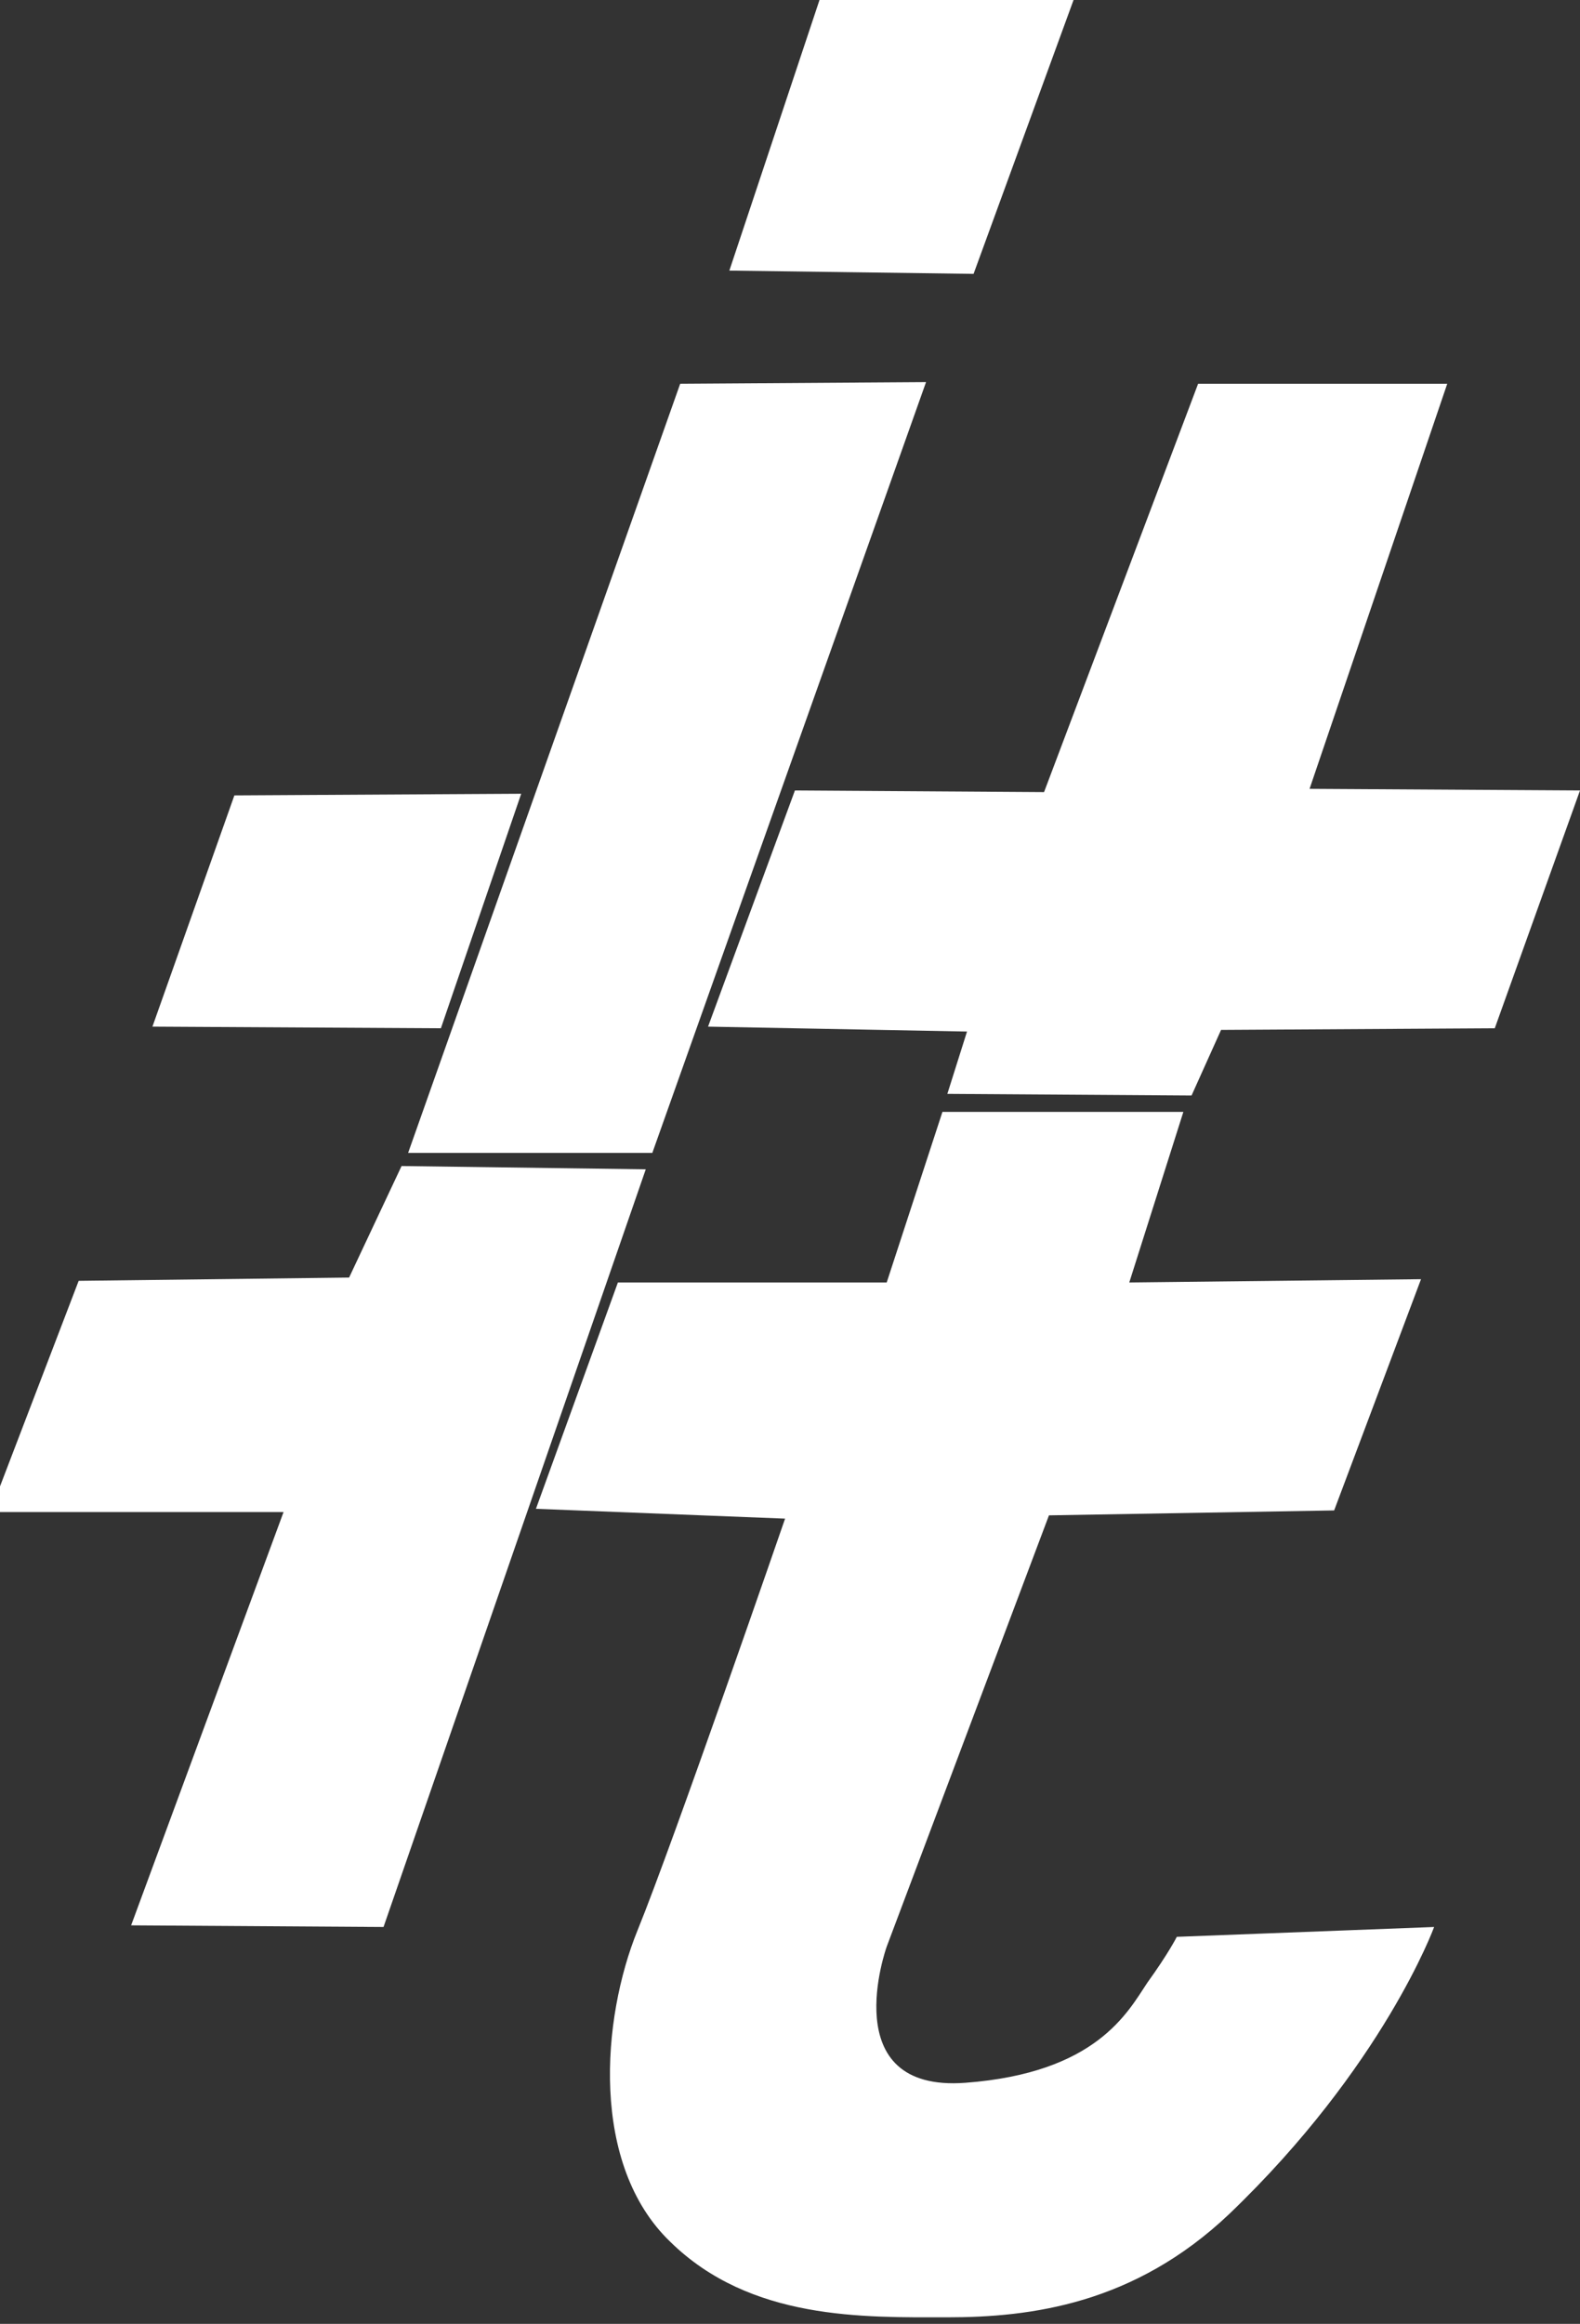
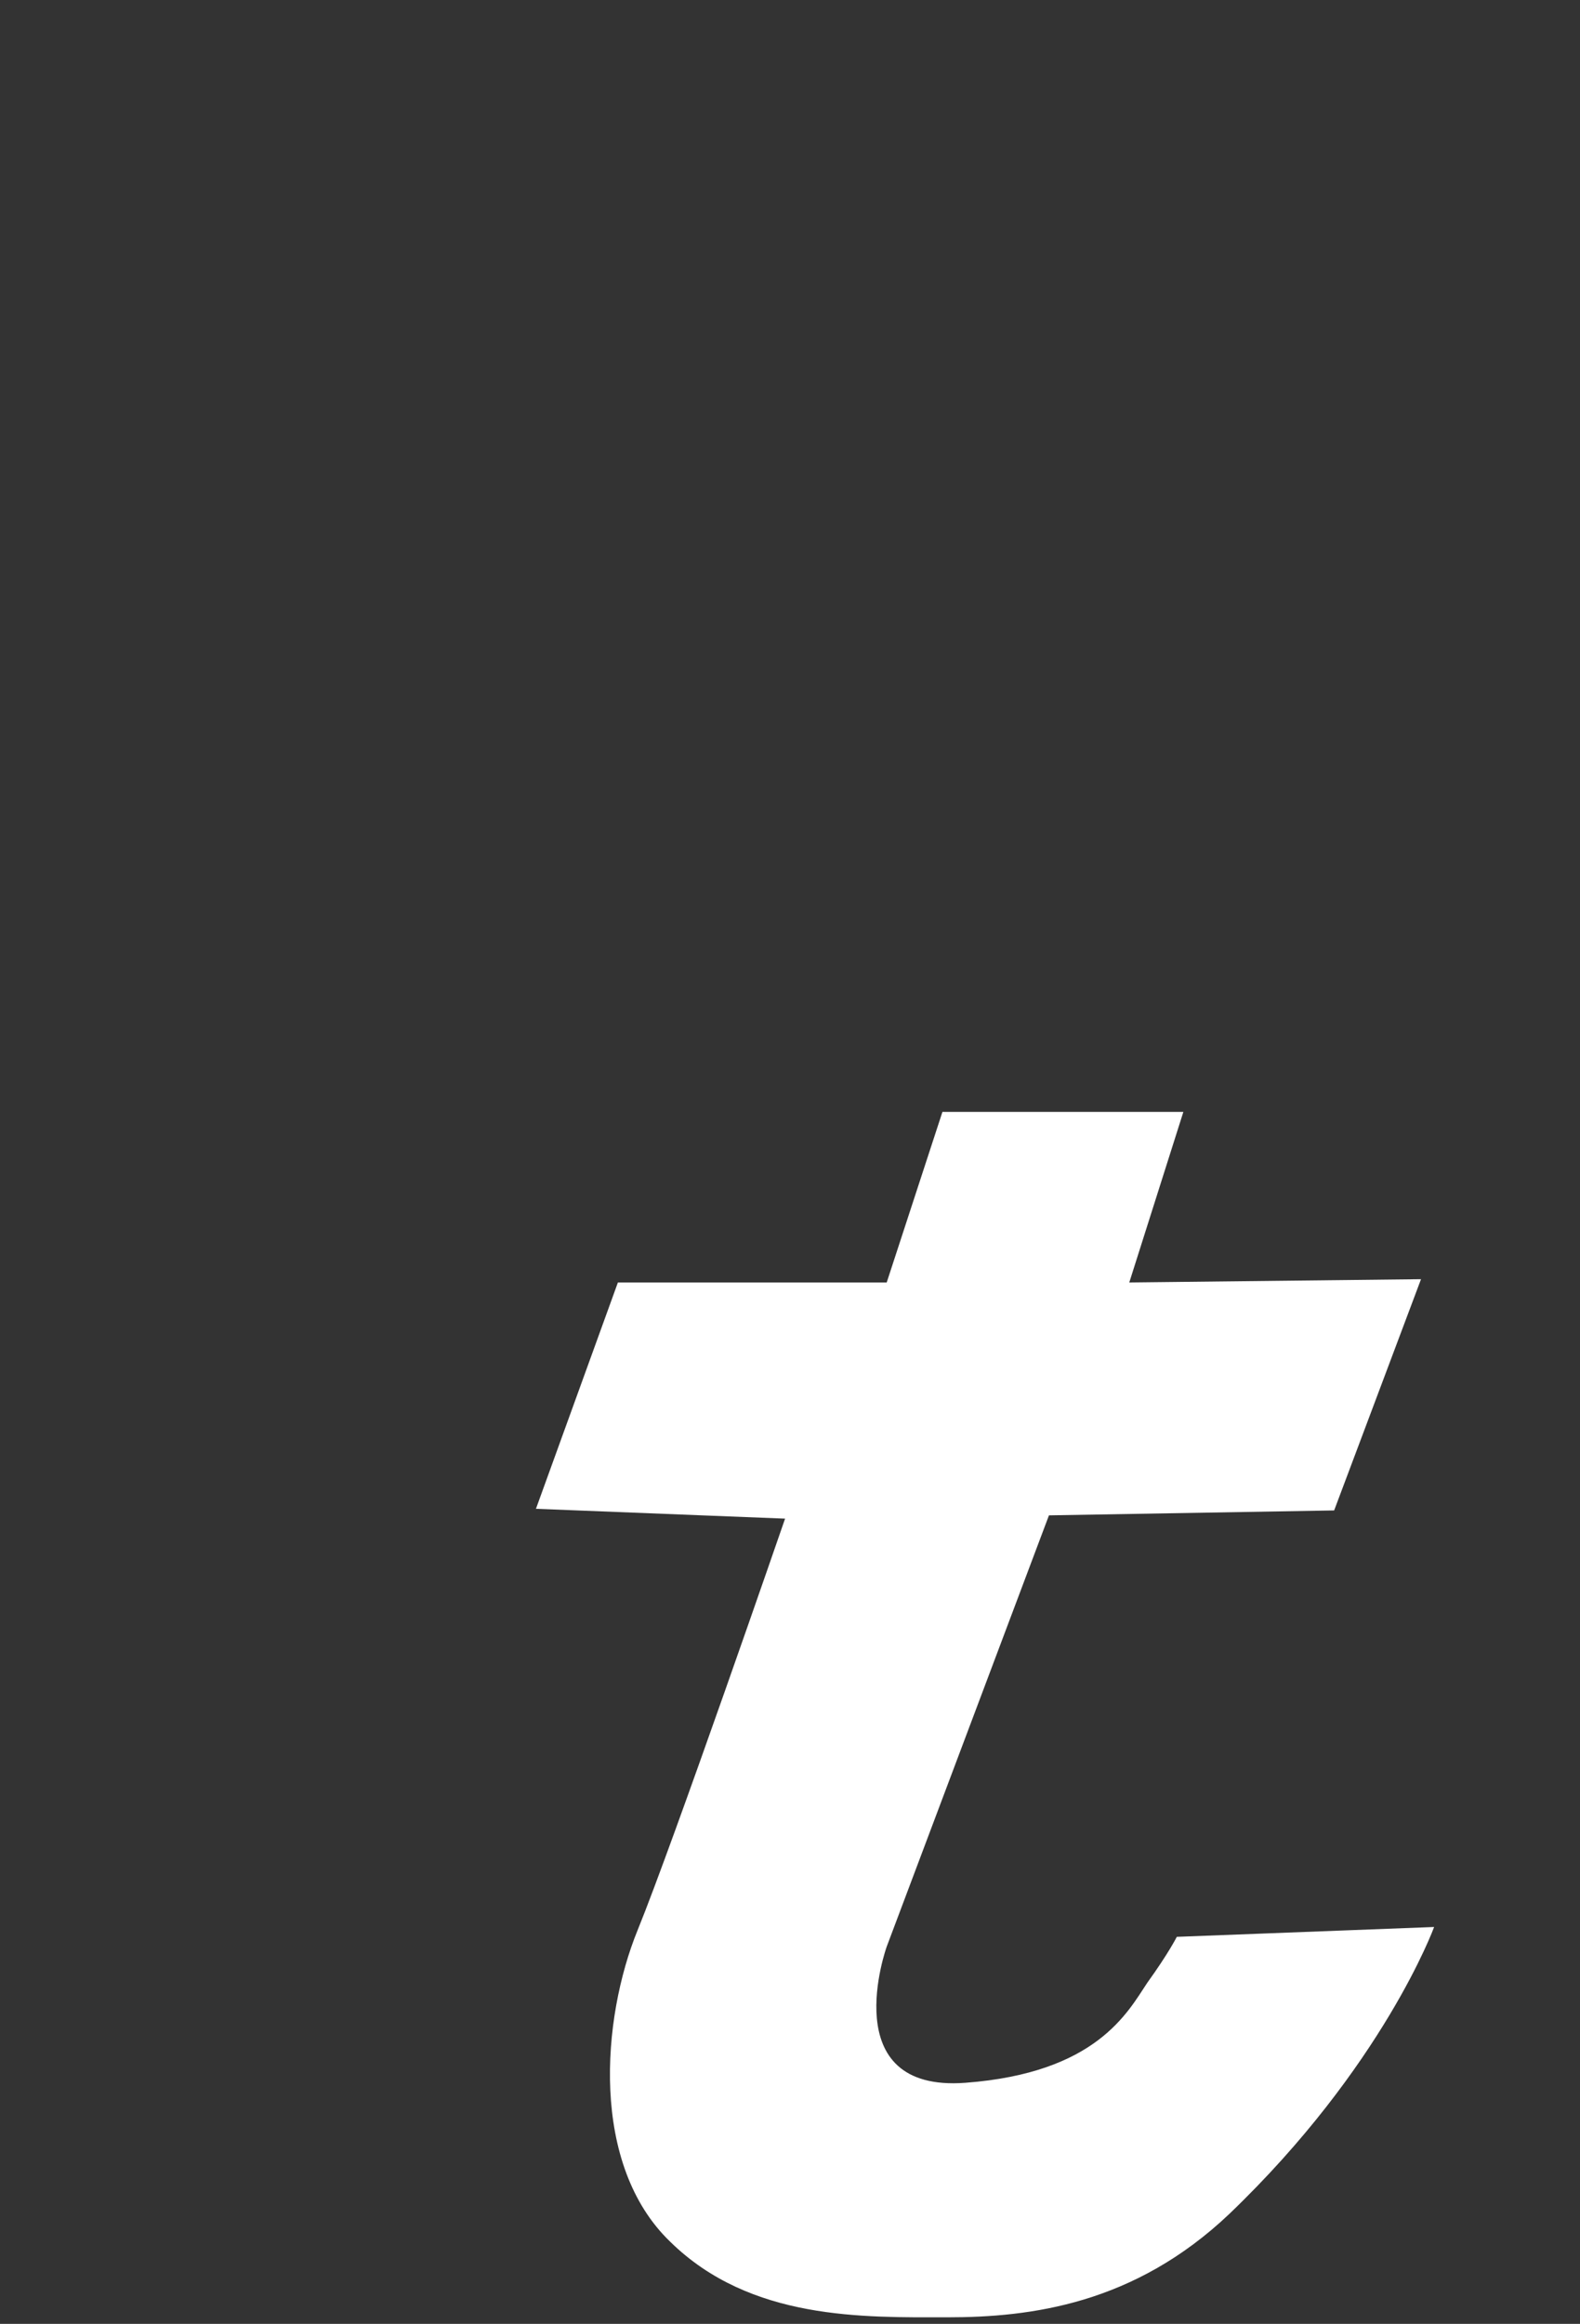
<svg xmlns="http://www.w3.org/2000/svg" viewBox="0 0 96.4 141.7" version="1.1" id="Camada_1">
  <rect x="0" y="0" width="96.4" height="141.7" fill="#333333" stroke="none" />
  <defs>
    <style>
      .st0 {
        fill: #fff;
        fill-rule: evenodd;
      }
    </style>
  </defs>
  <path d="M37.8,78.2h16.3l3.4-10.4h14.7l-3.3,10.4,17.8-.2-5.3,14.1-17.4.3-9.9,26.3s-3.2,8.9,4.8,8.3c8-.6,9.9-4.3,11.1-6.1,1.3-1.8,1.8-2.8,1.8-2.8l15.7-.6s-3.1,8.5-12.5,17.5c-5.8,5.5-12.1,6.3-17.2,6.3s-12,.2-16.9-4.6c-4.9-4.7-4.2-13.6-2-19,2.2-5.4,9-25.1,9-25.1l-15.2-.6,5-13.8Z" class="st0" />
-   <polygon points="43.2 62.6 59 62.9 57.8 66.7 72.7 66.8 74.5 62.8 91.2 62.7 96.4 48.2 79.9 48.1 88.3 23.4 73.1 23.4 63.7 48.3 48.5 48.2 43.2 62.6" class="st0" />
-   <polygon points="56.5 23.3 39.8 70.3 24.9 70.3 41.5 23.4 56.5 23.3" class="st0" />
-   <polygon points="44.5 16.5 59.4 16.7 65.5 0 50 0 44.5 16.5" class="st0" />
-   <polygon points="31.8 48.4 26.9 62.7 9.3 62.6 14.3 48.5 31.8 48.4" class="st0" />
-   <polygon points="24.5 71.1 21.3 77.9 4.8 78.1 -.6 92.2 17.3 92.2 8 117.4 23.4 117.5 39.4 71.3 24.5 71.1" class="st0" />
</svg>